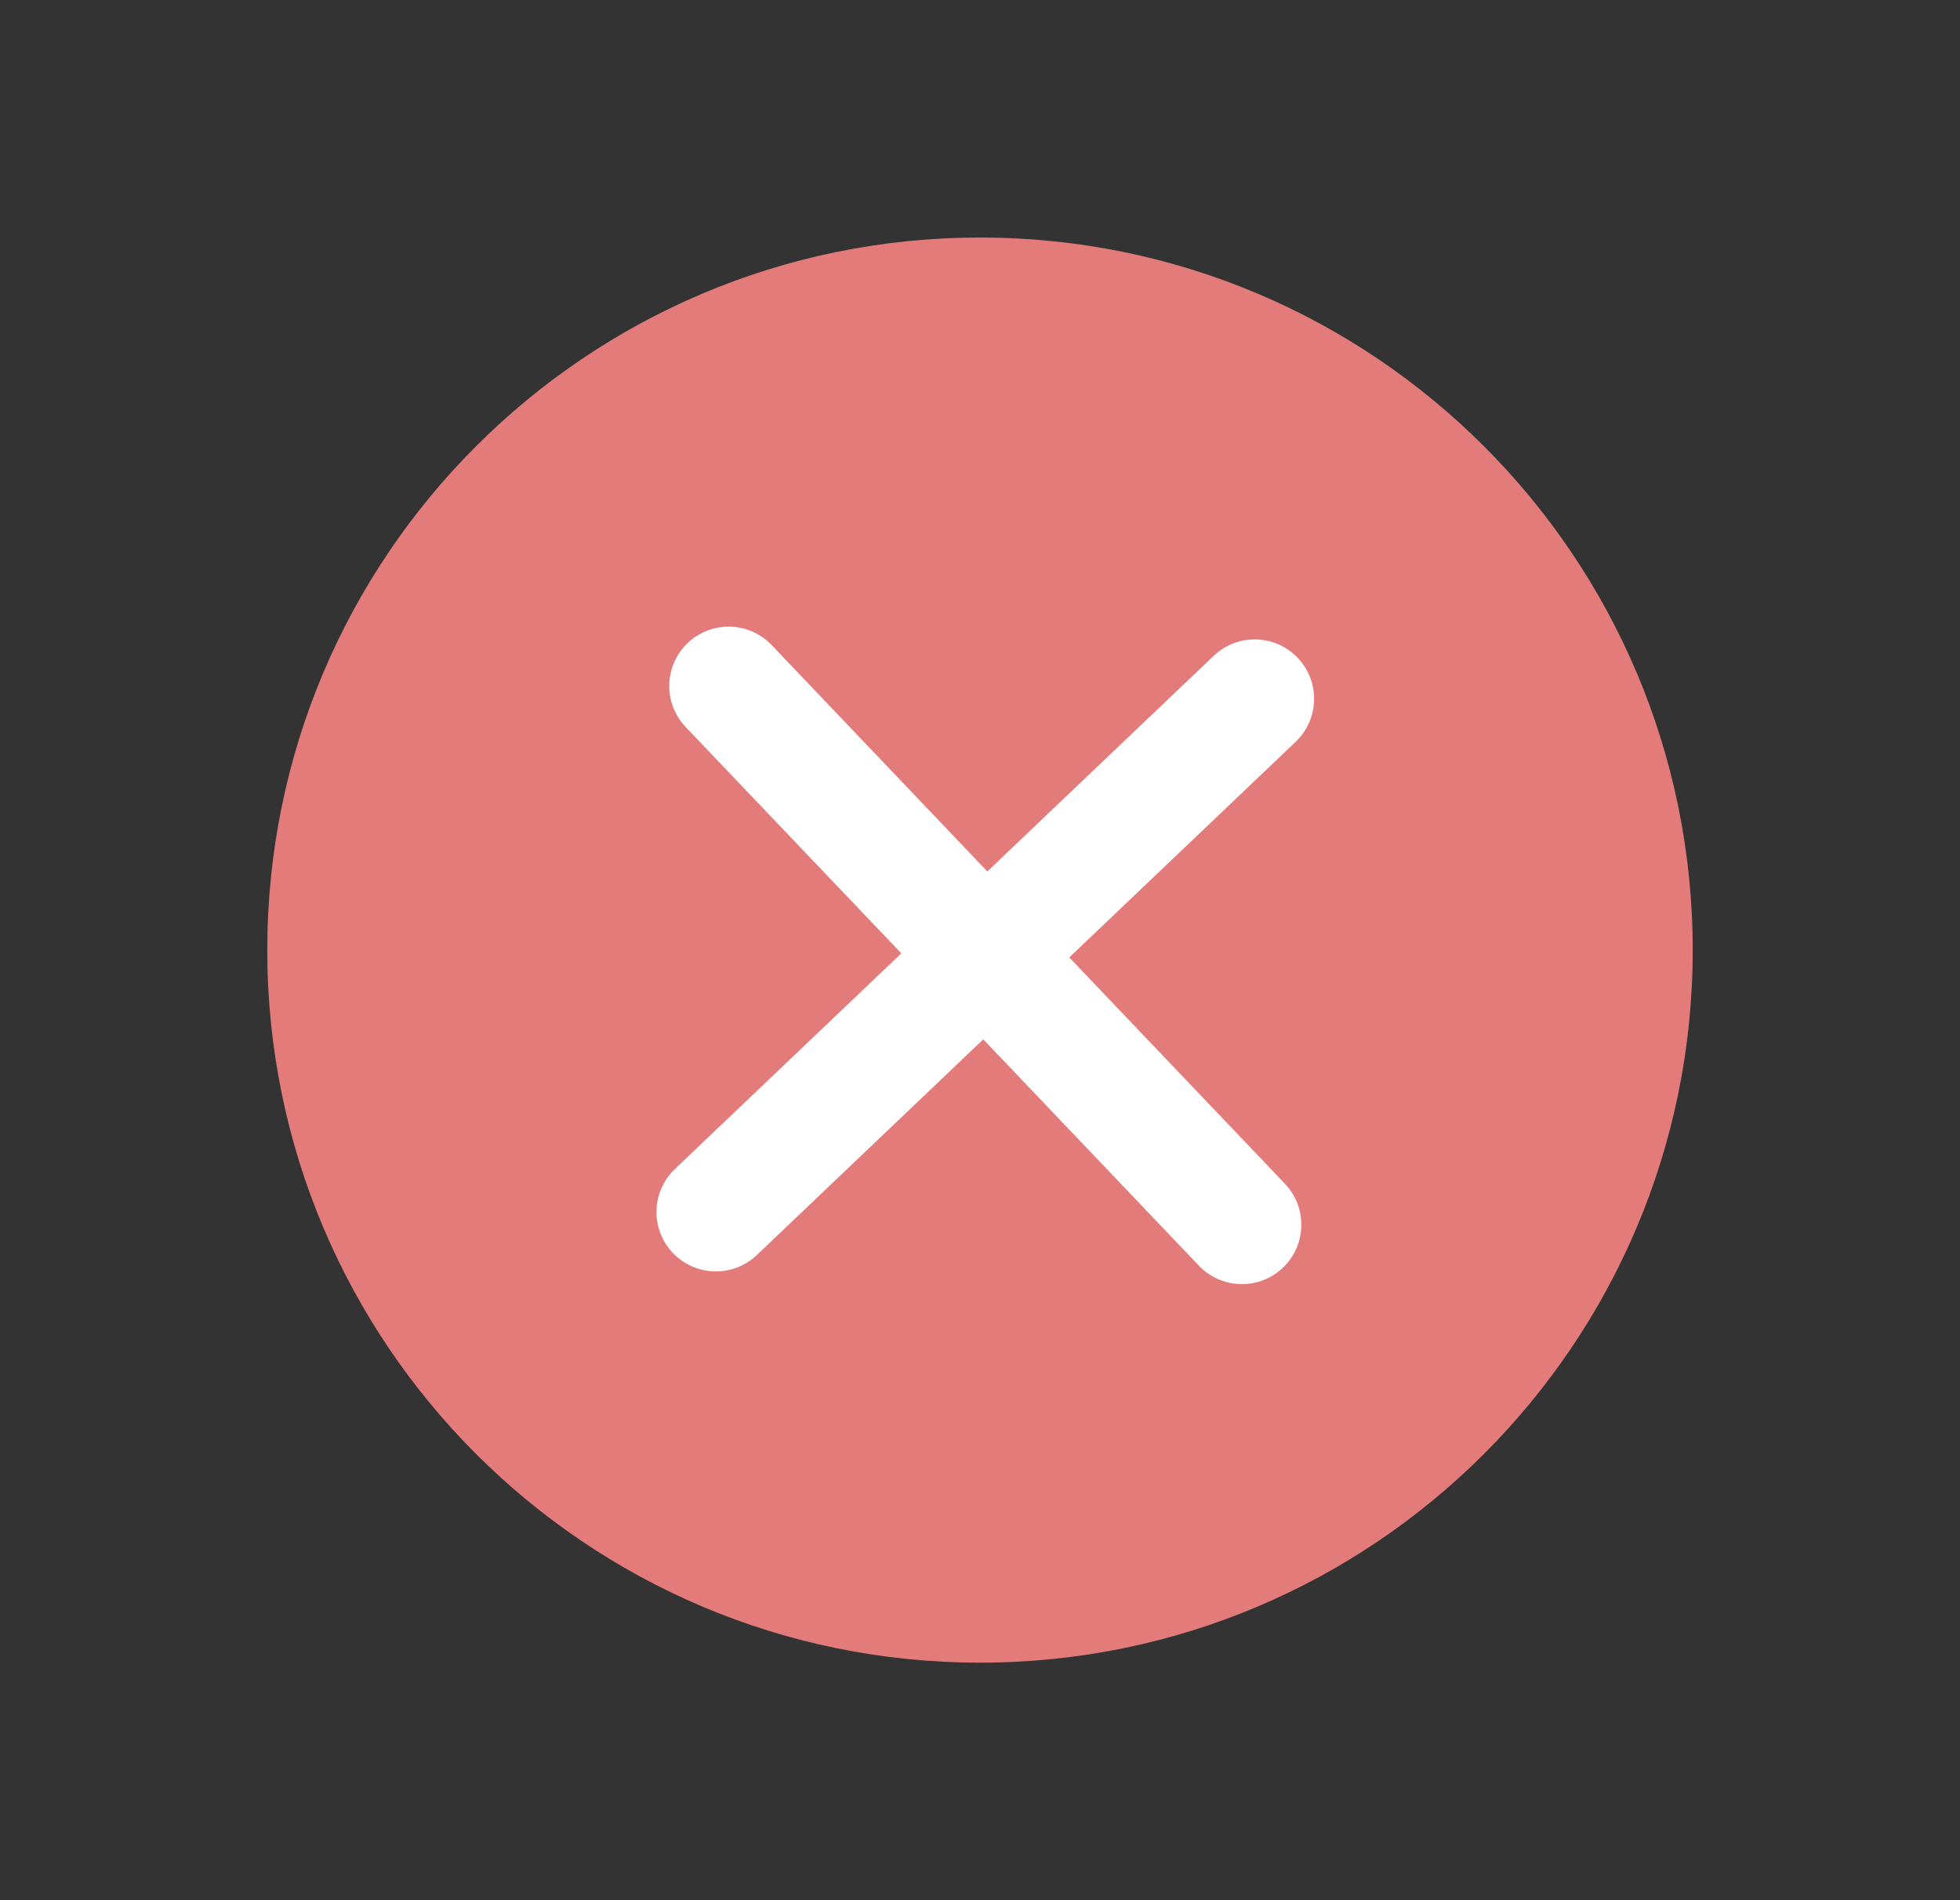
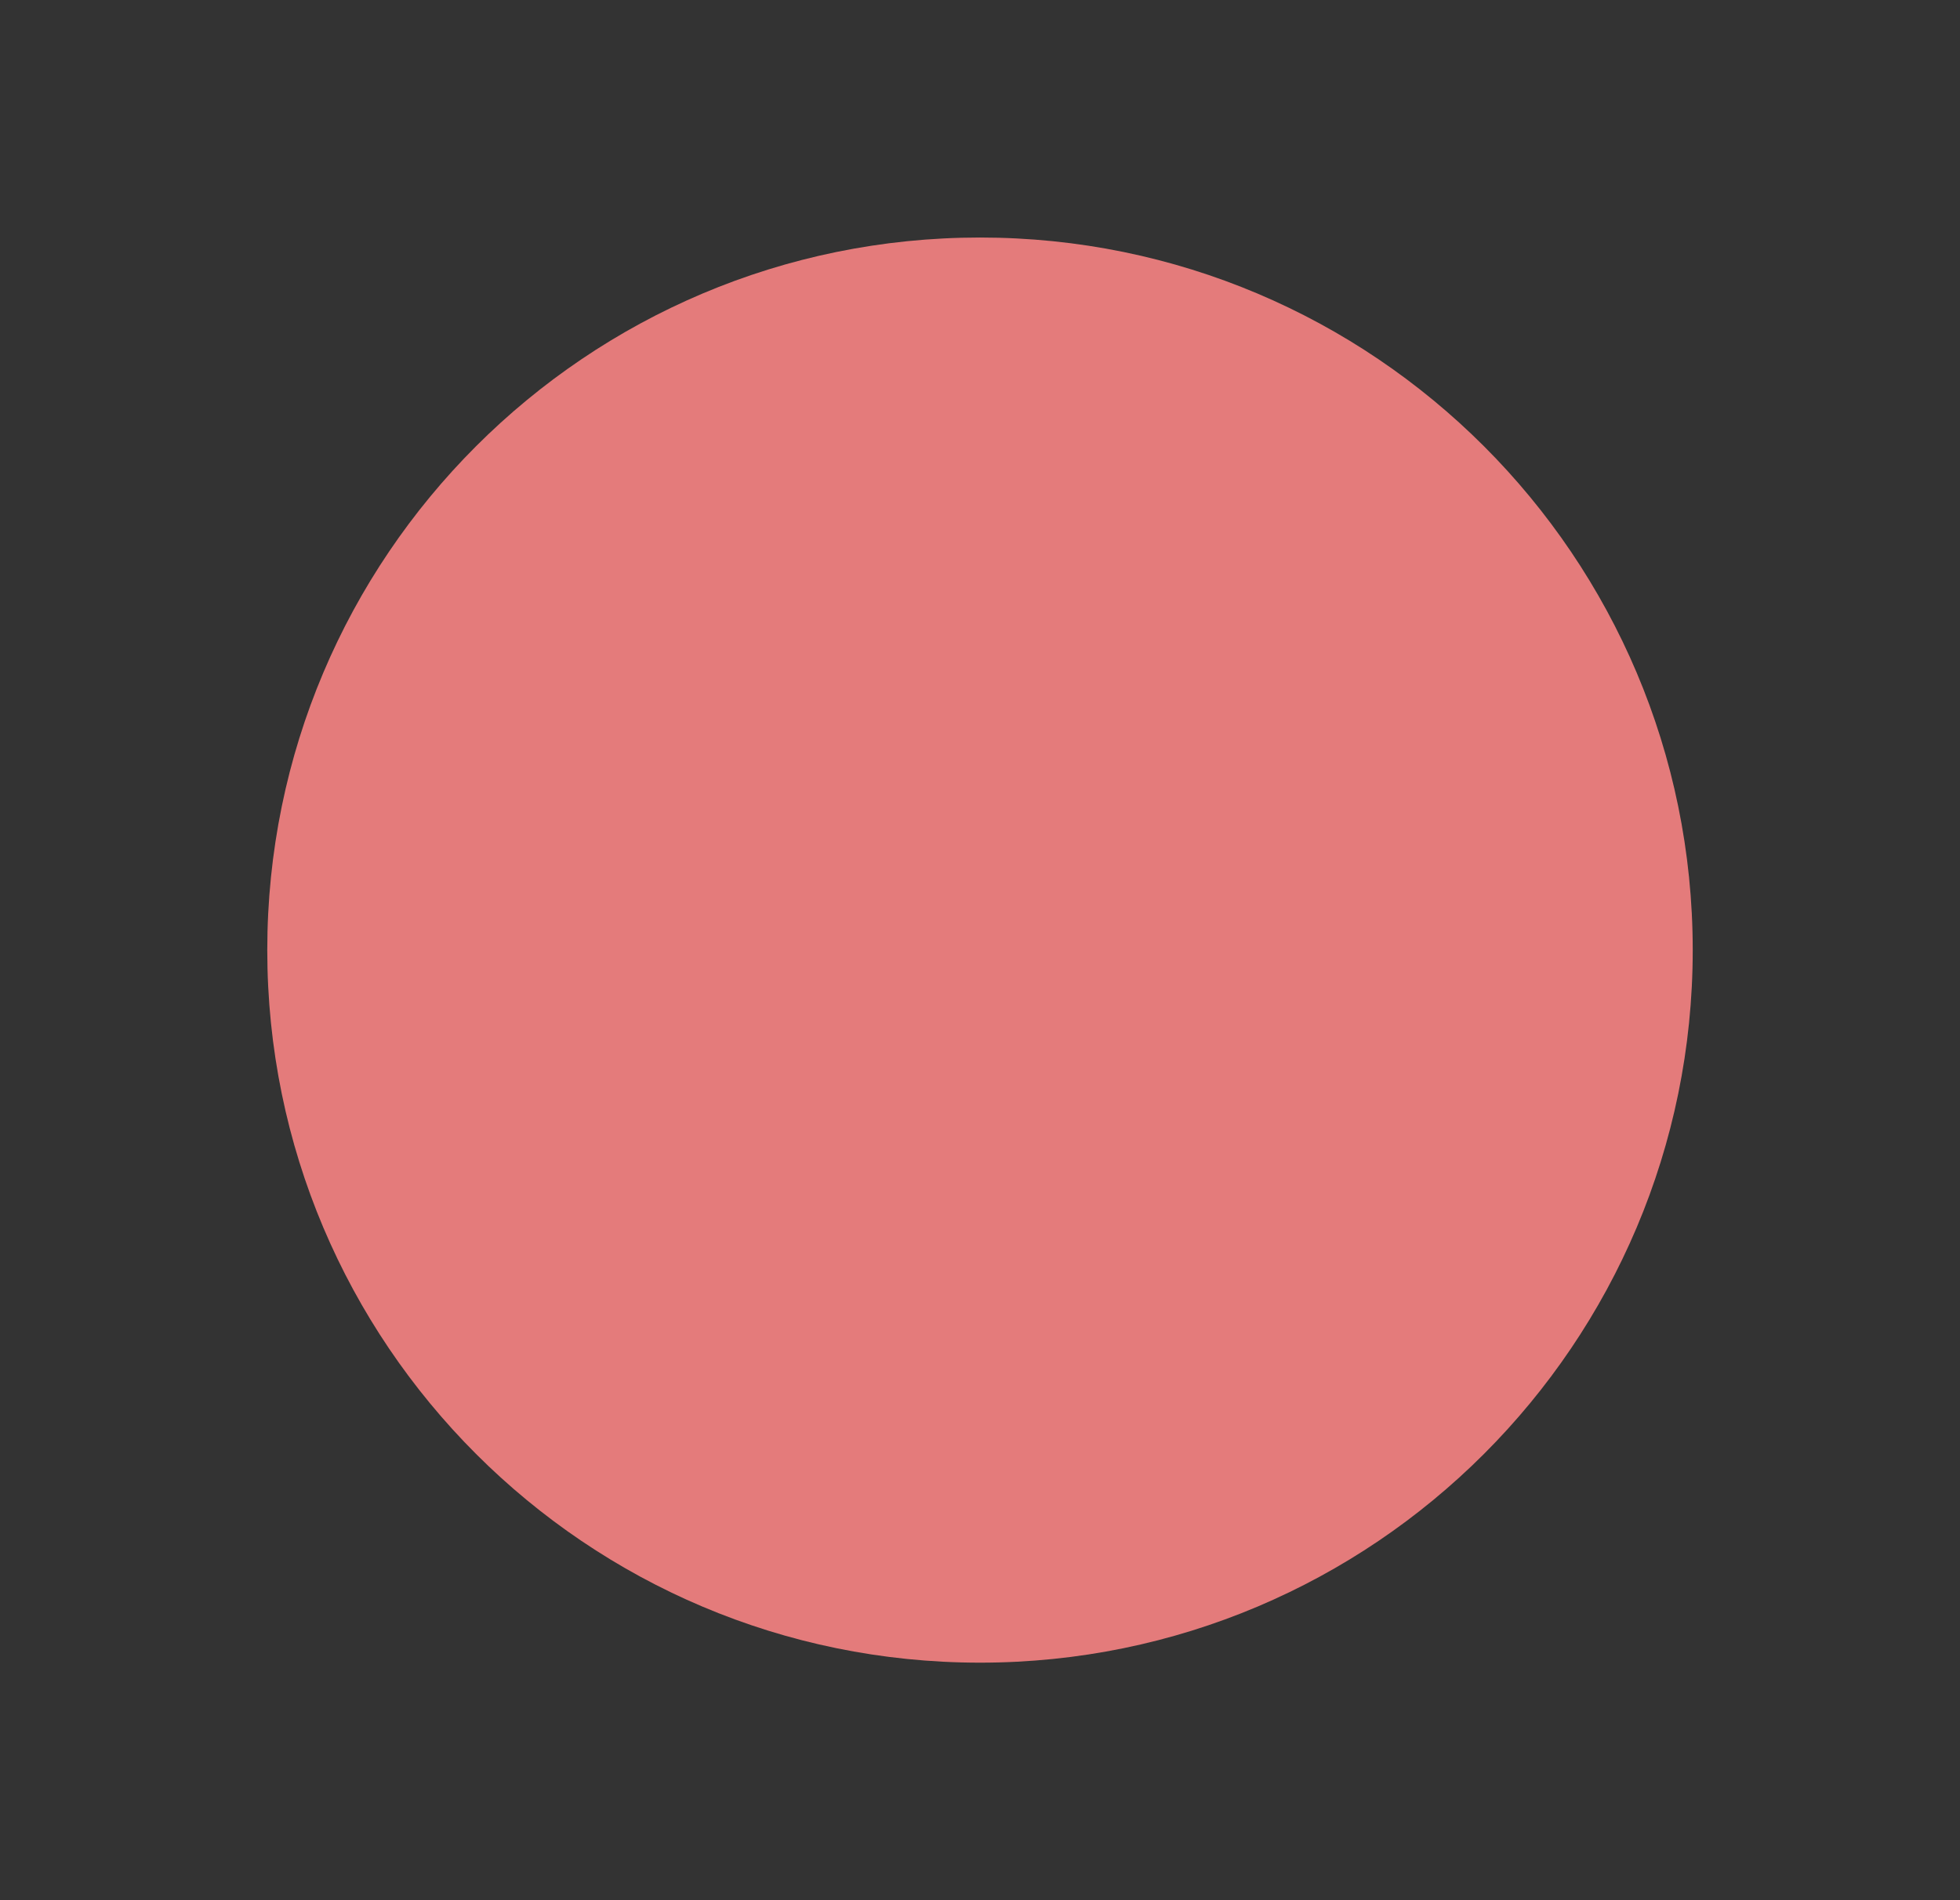
<svg xmlns="http://www.w3.org/2000/svg" width="33" height="32" fill="none">
  <rect width="100%" height="100%" fill="#333333" stroke="none" />
  <path fill="#E47B7B" d="M16.5 28c6.627 0 12-5.373 12-12s-5.373-12-12-12-12 5.373-12 12 5.373 12 12 12Z" />
-   <path stroke="#fff" stroke-linecap="round" stroke-linejoin="round" stroke-width="2" d="m21.125 11.768-9.072 8.643M20.91 20.625l-8.642-9.072" />
</svg>